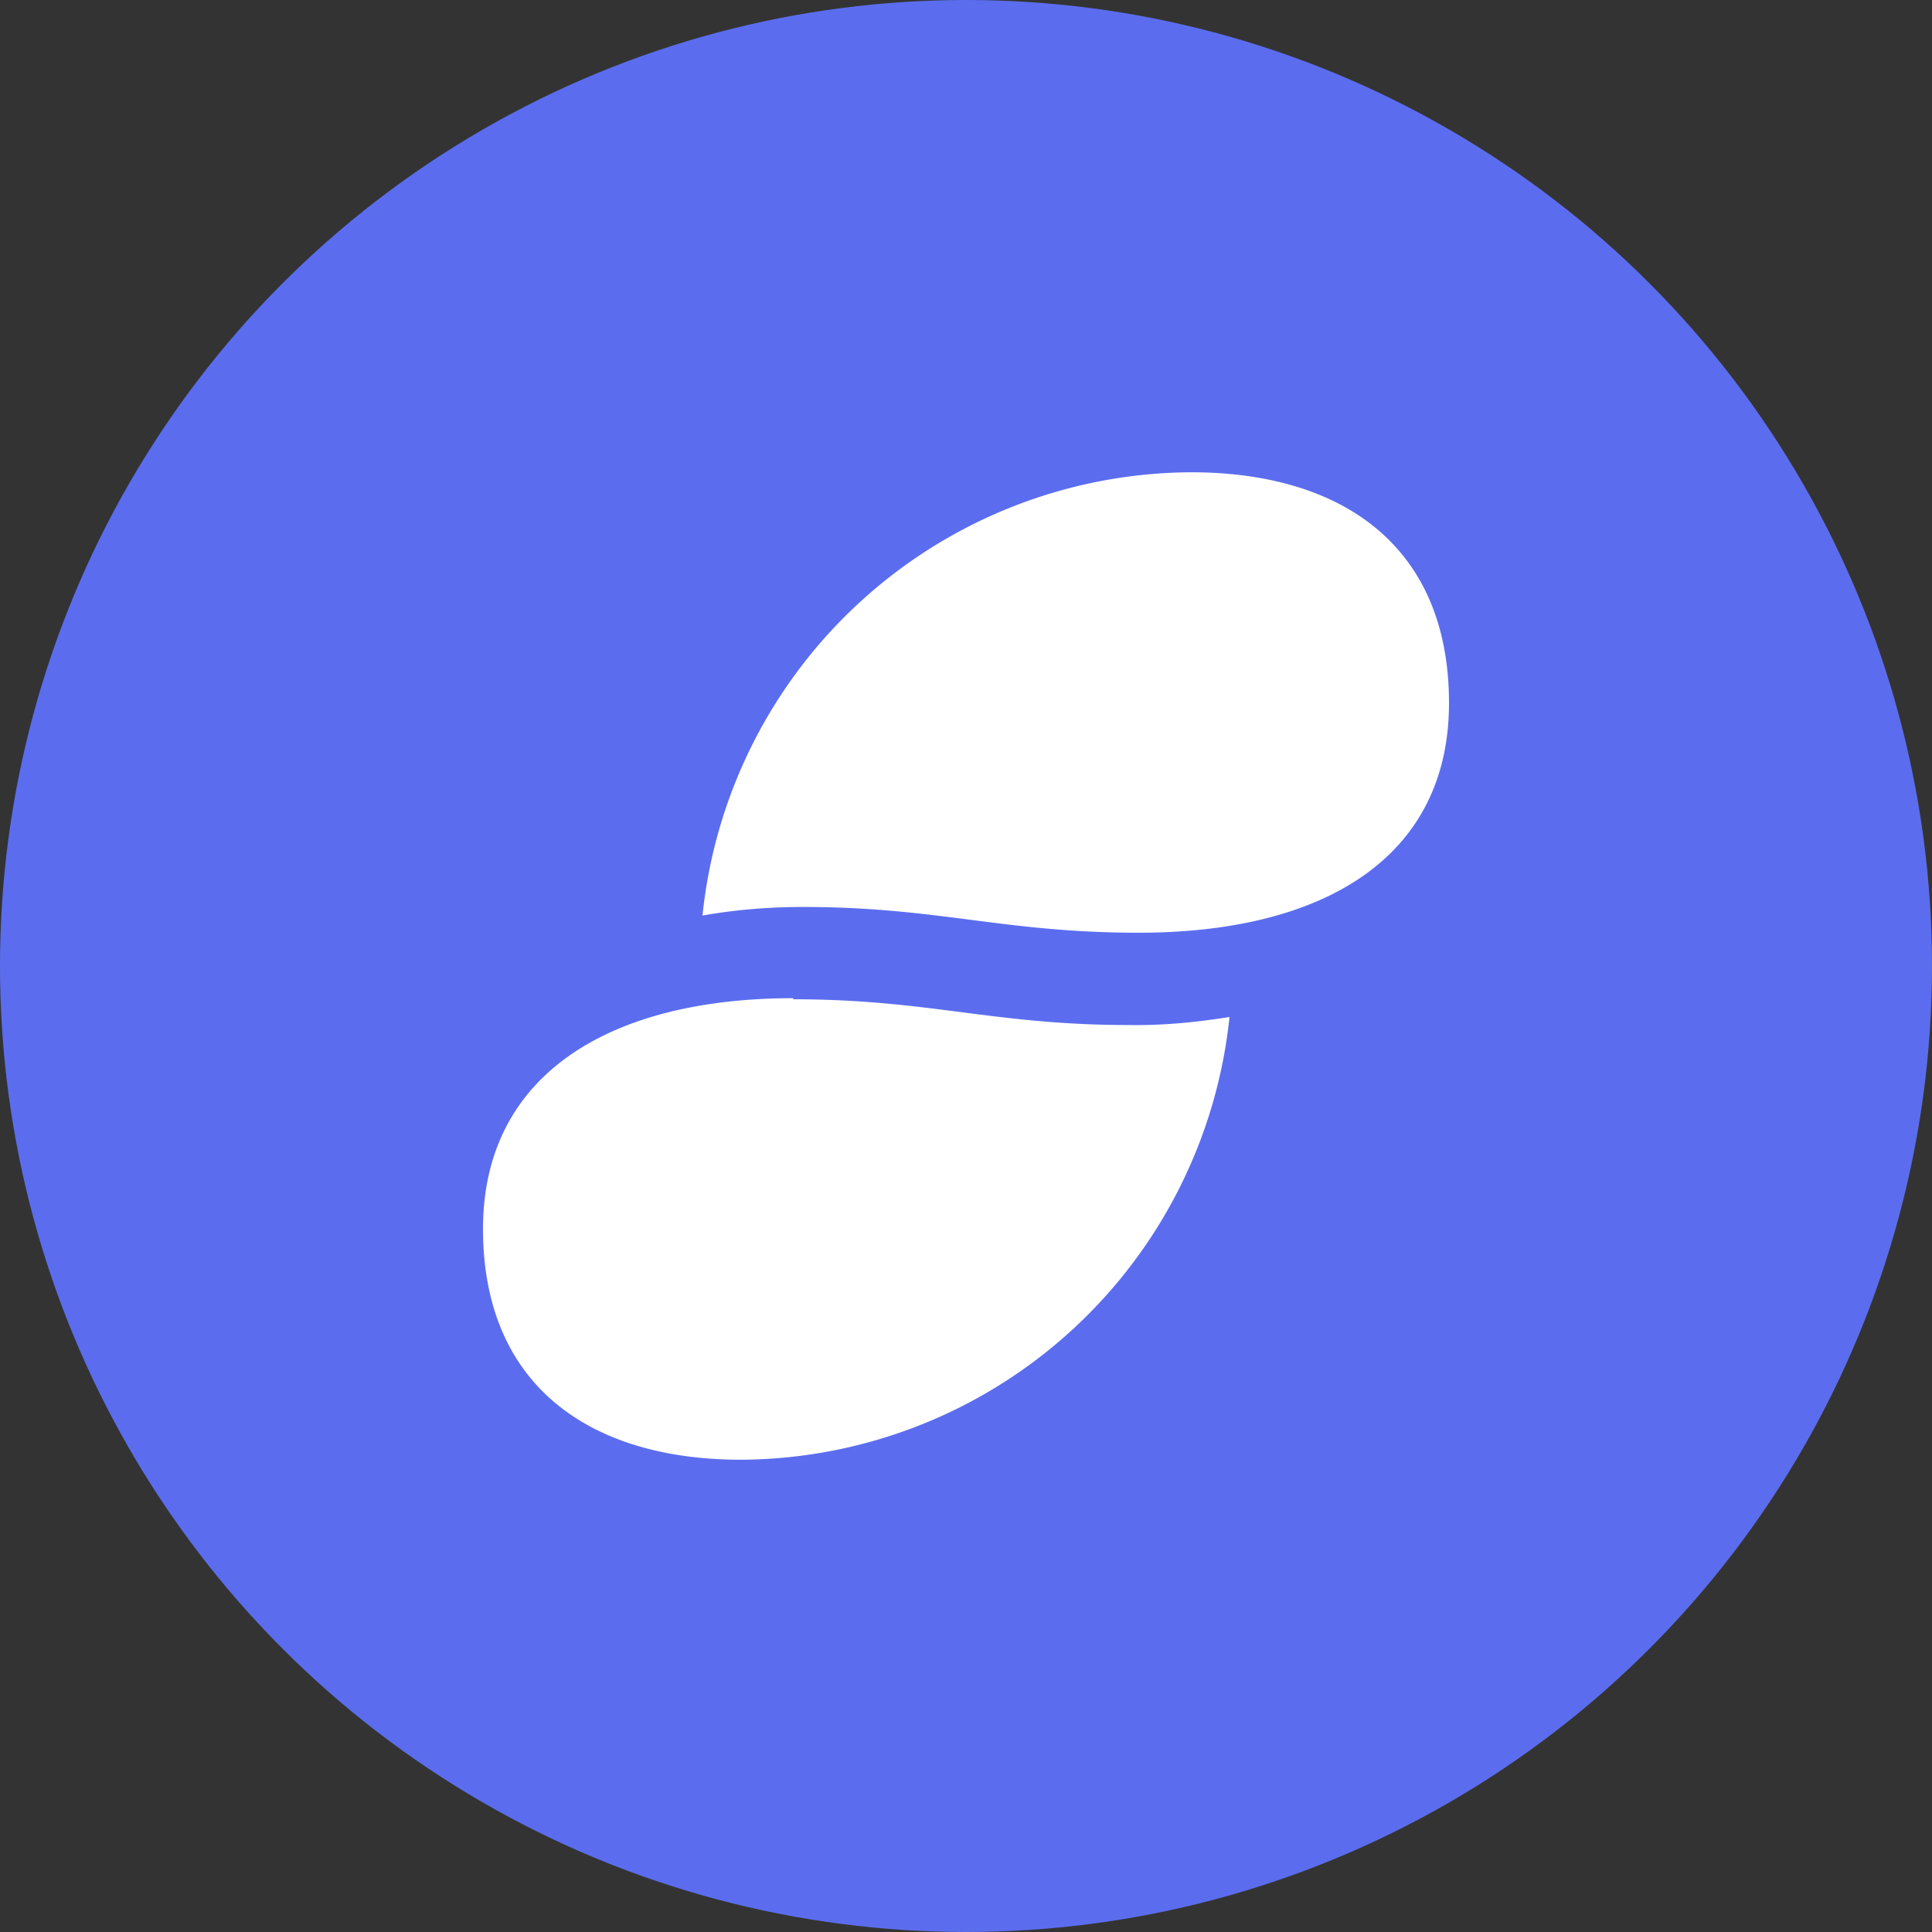
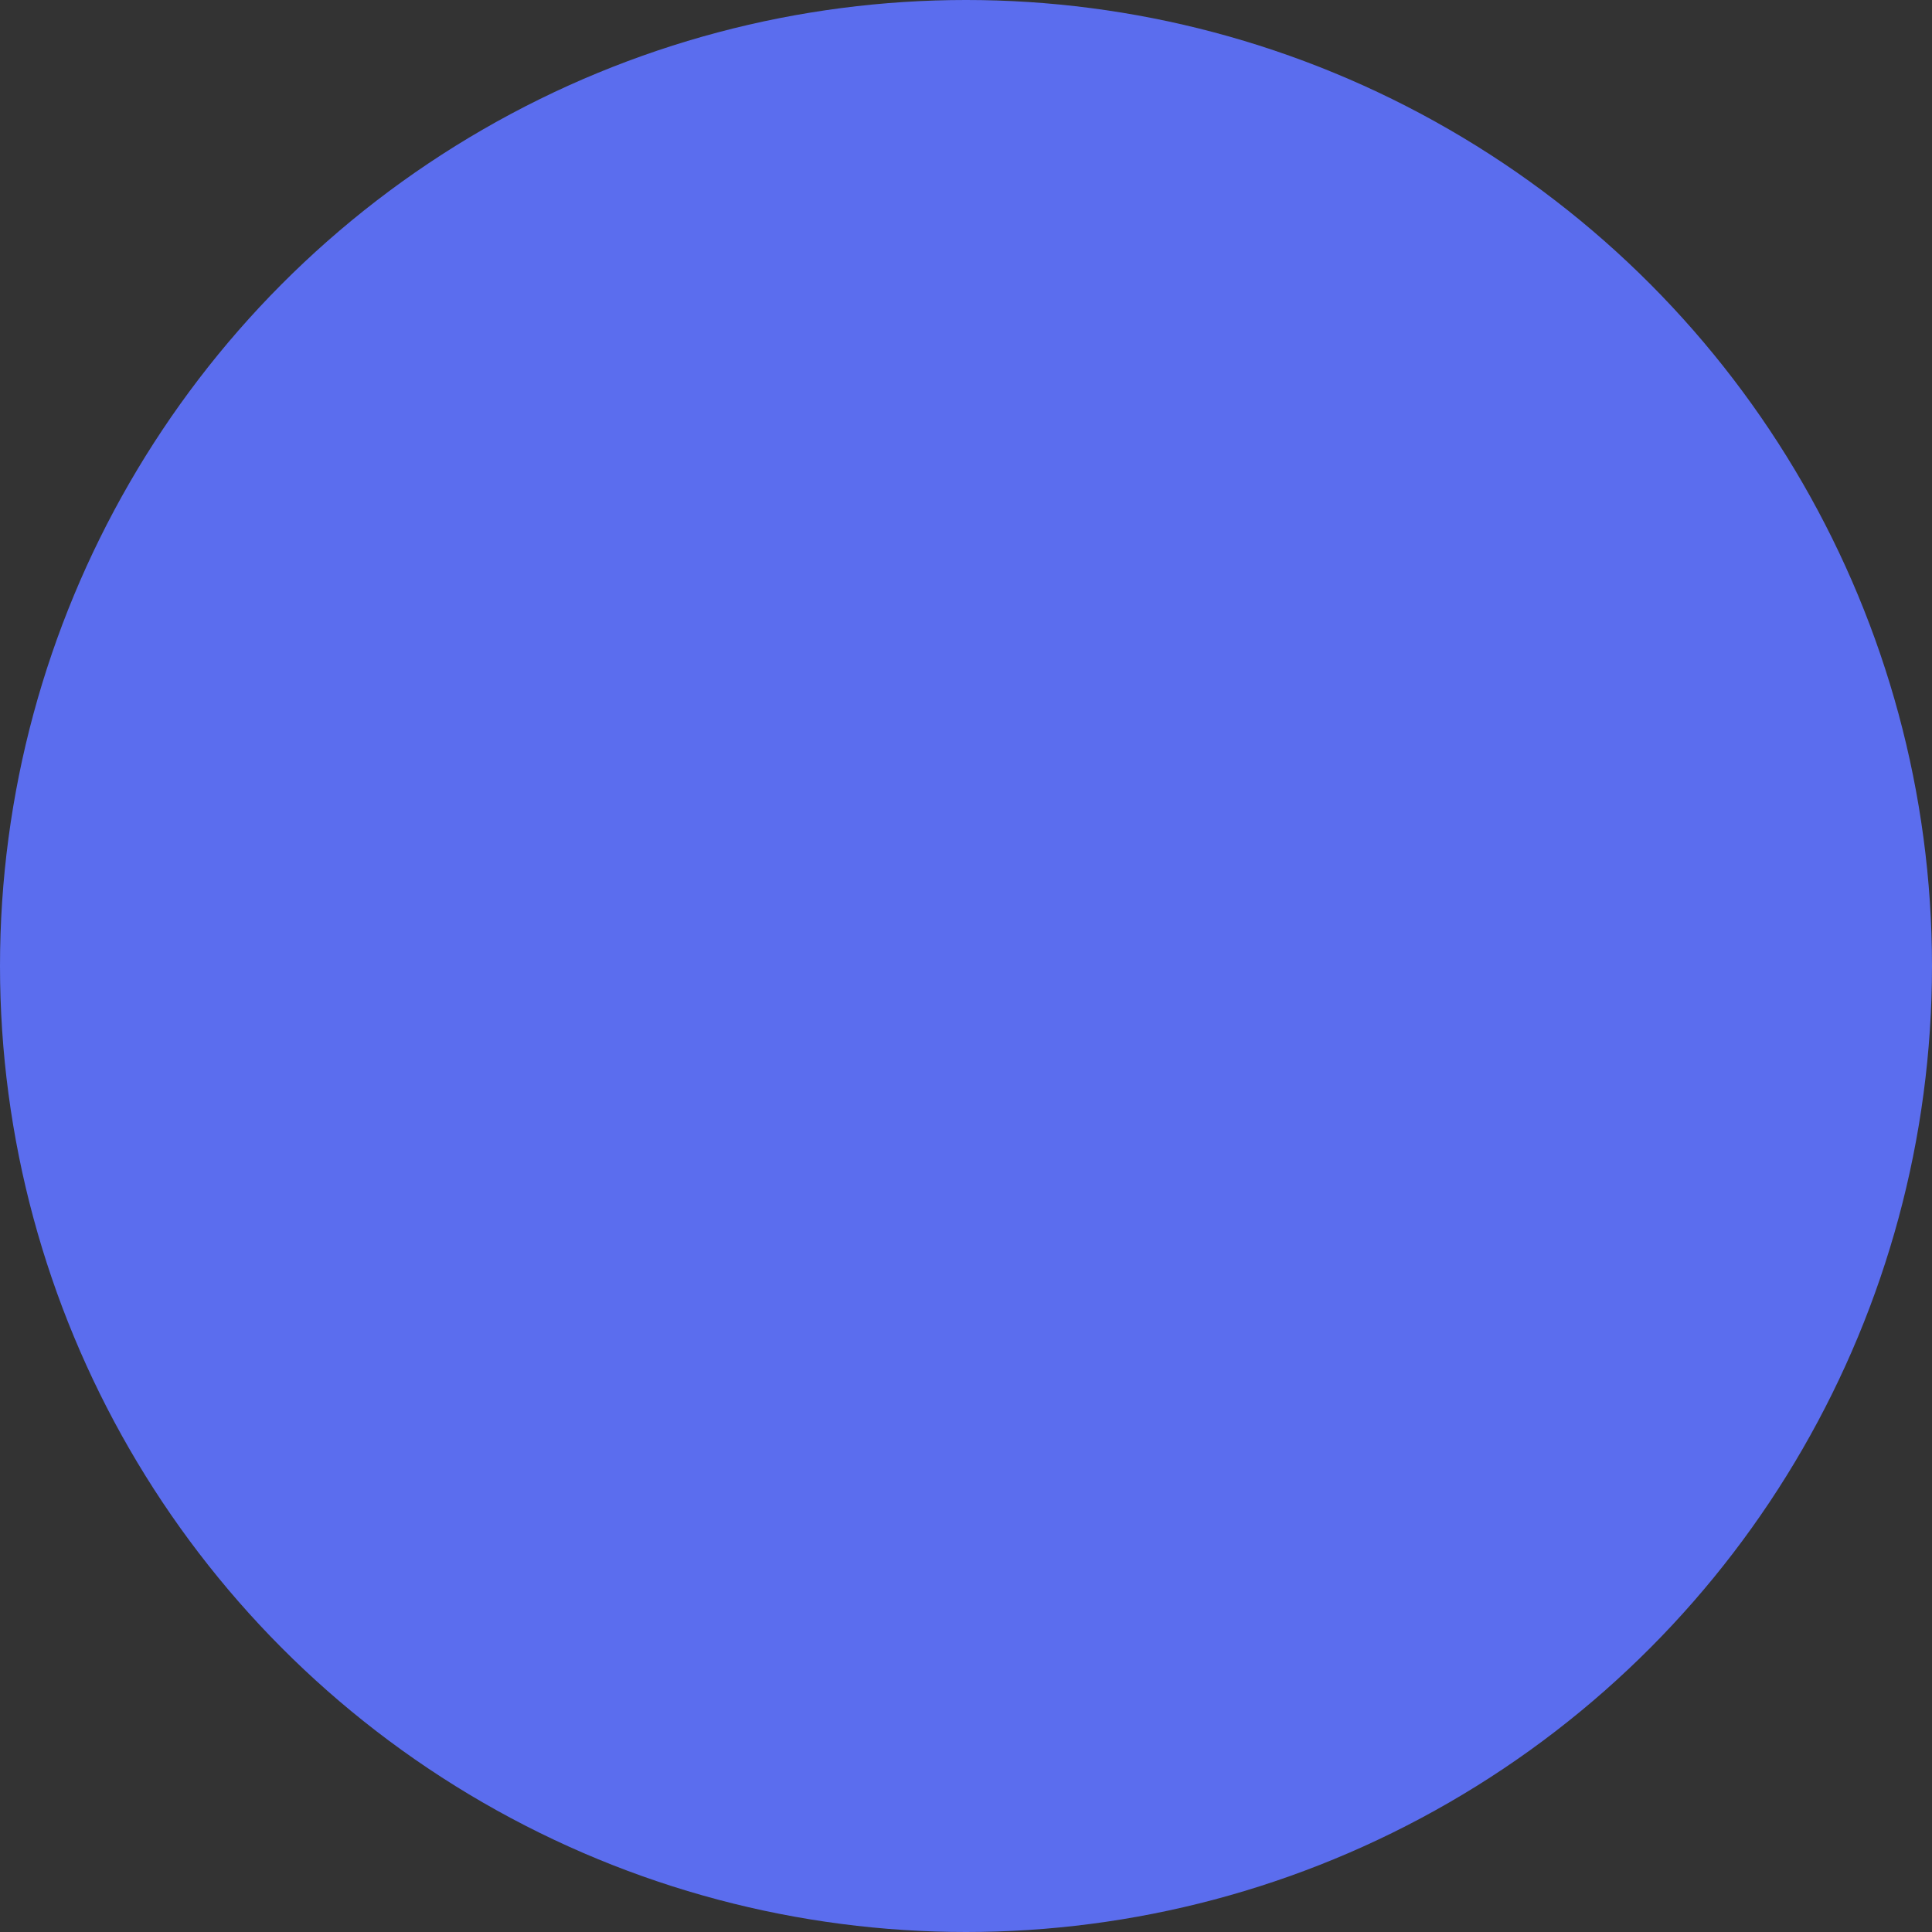
<svg xmlns="http://www.w3.org/2000/svg" width="36" height="36" fill="none">
  <rect width="100%" height="100%" fill="#333333" stroke="none" />
  <circle cx="18" cy="18" r="18" fill="#5B6DEE" />
-   <path fill="#fff" d="M14.96 16.9c-.62 0-1.25.05-1.87.16a9.2 9.2 0 0 1 9.1-8.26c2.85 0 4.81 1.4 4.81 4.3 0 2.89-2.35 4.28-5.78 4.28-2.53 0-3.73-.48-6.26-.48Zm-.18 1.7C11.35 18.6 9 20.03 9 22.9c0 2.89 1.96 4.3 4.81 4.3a9.2 9.2 0 0 0 9.1-8.25c-.62.1-1.25.16-1.87.15-2.53 0-3.73-.48-6.26-.48" />
</svg>